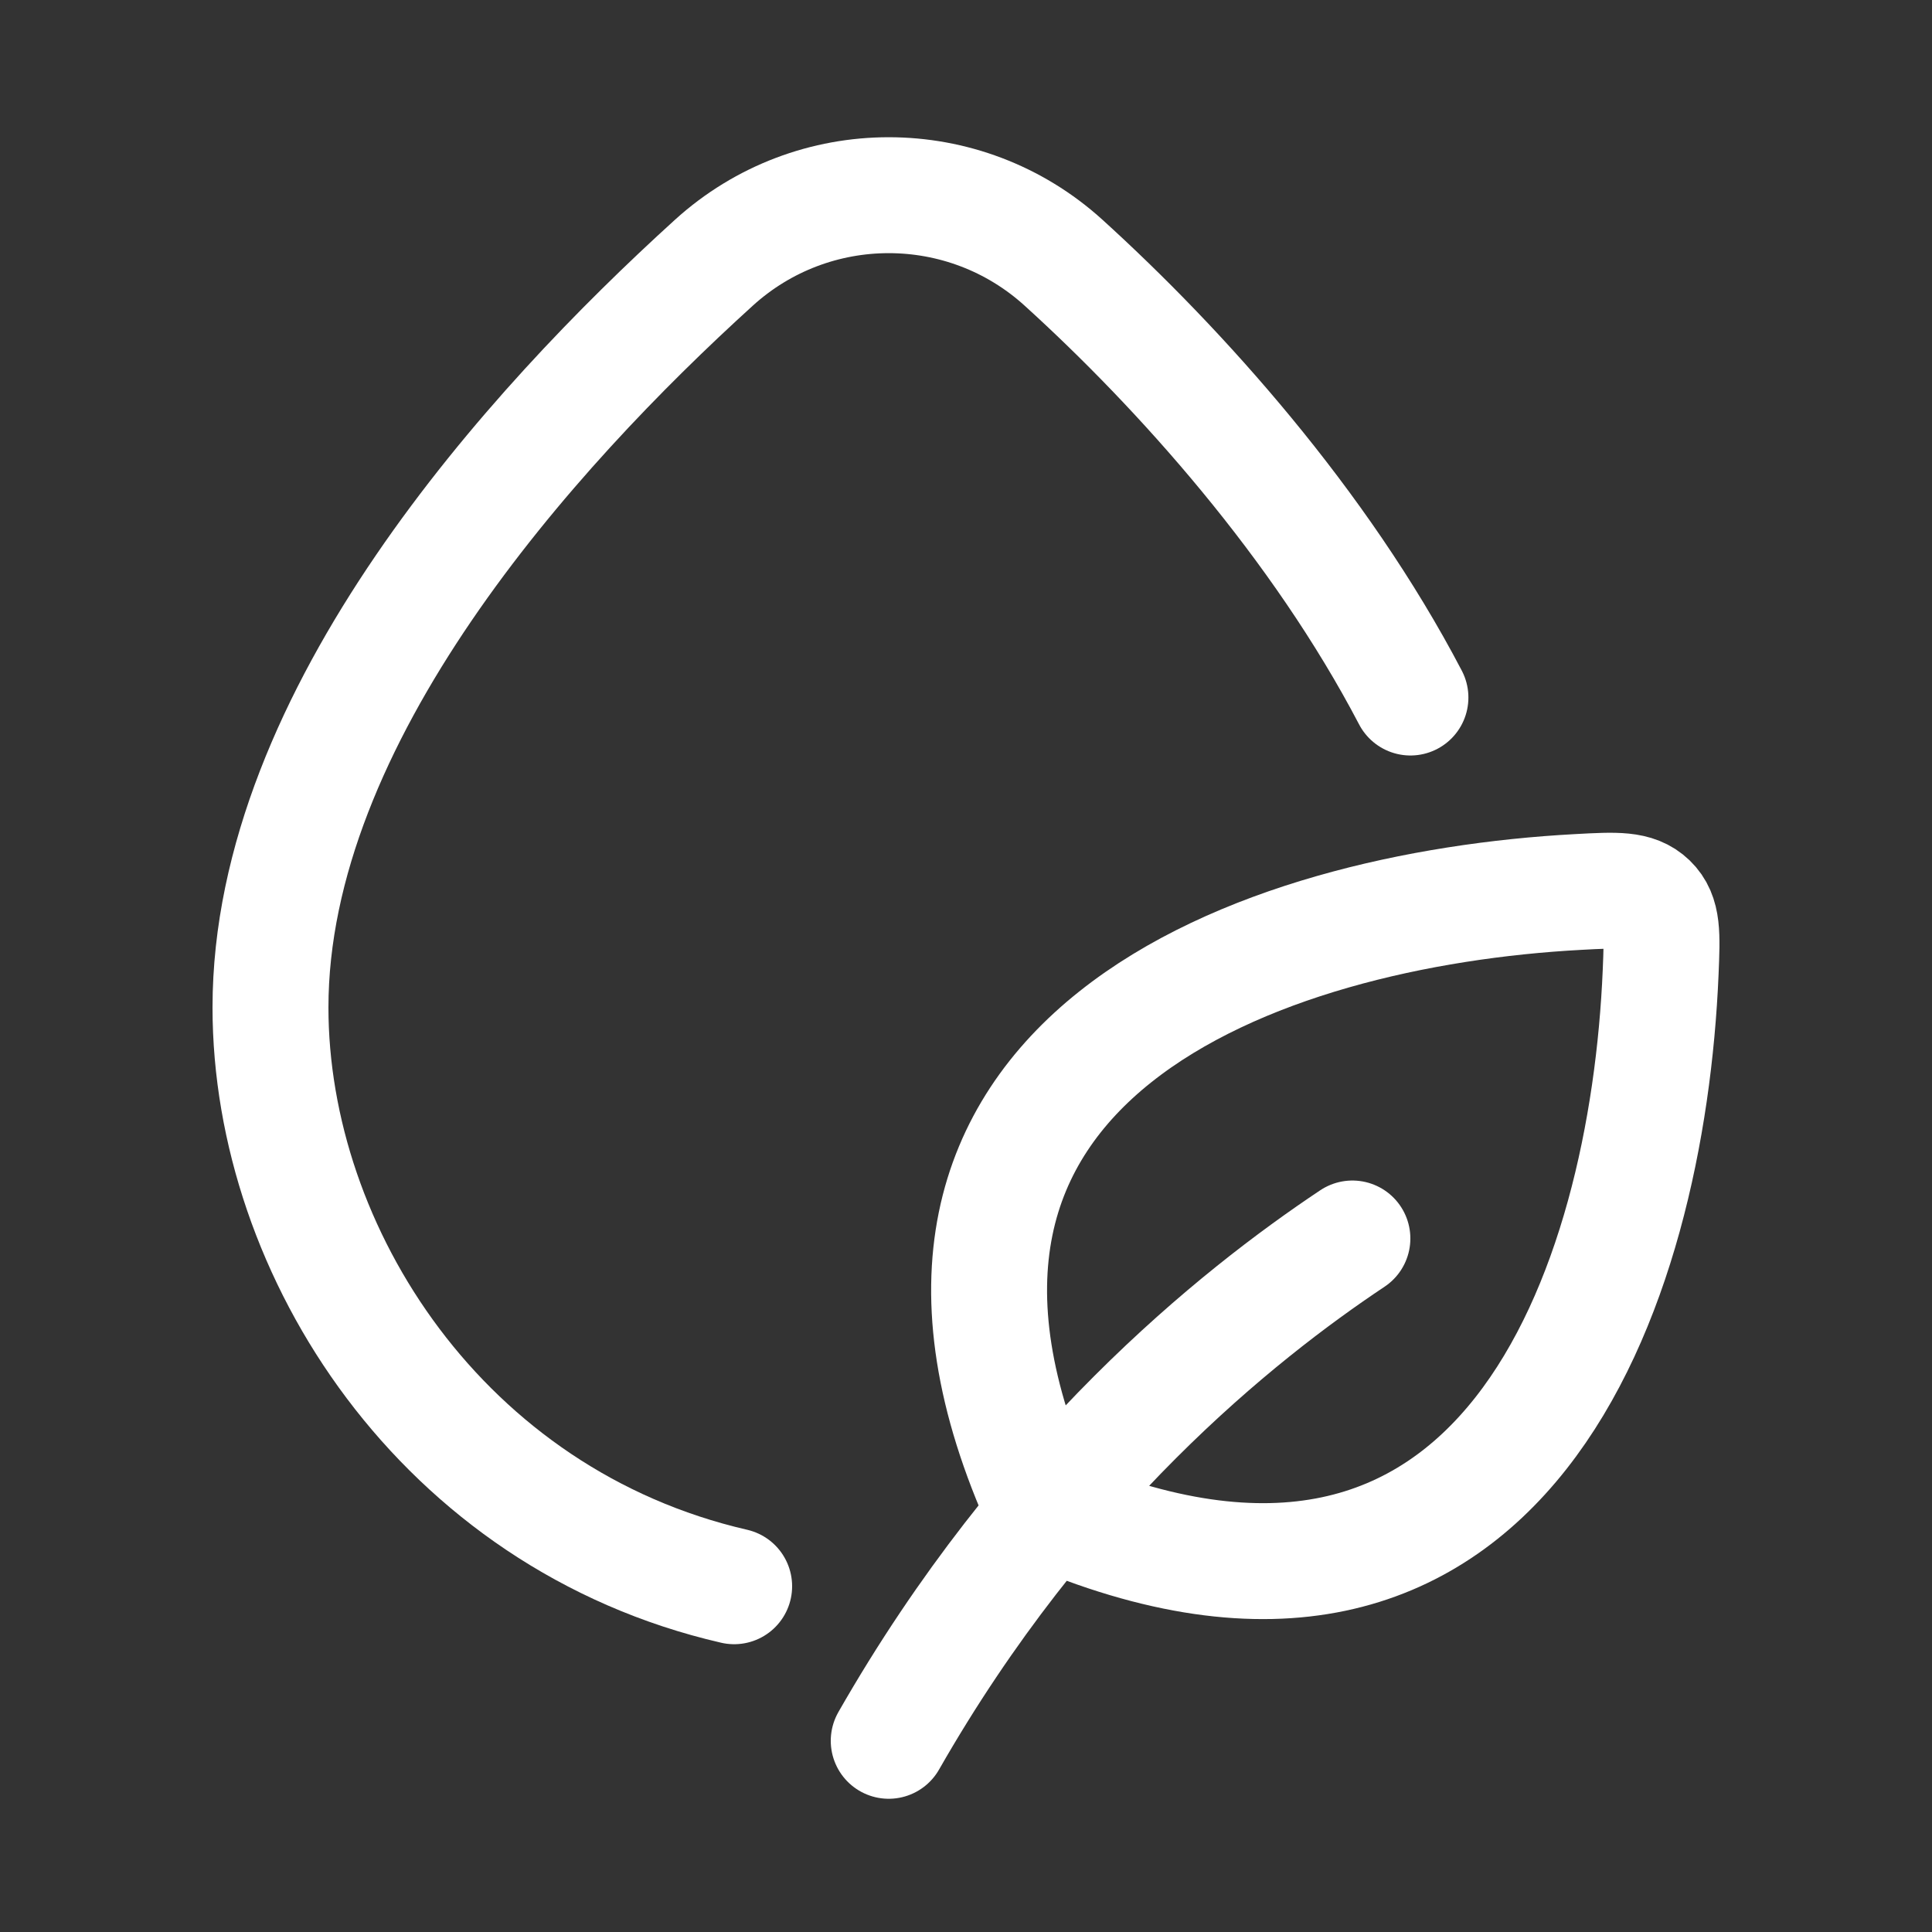
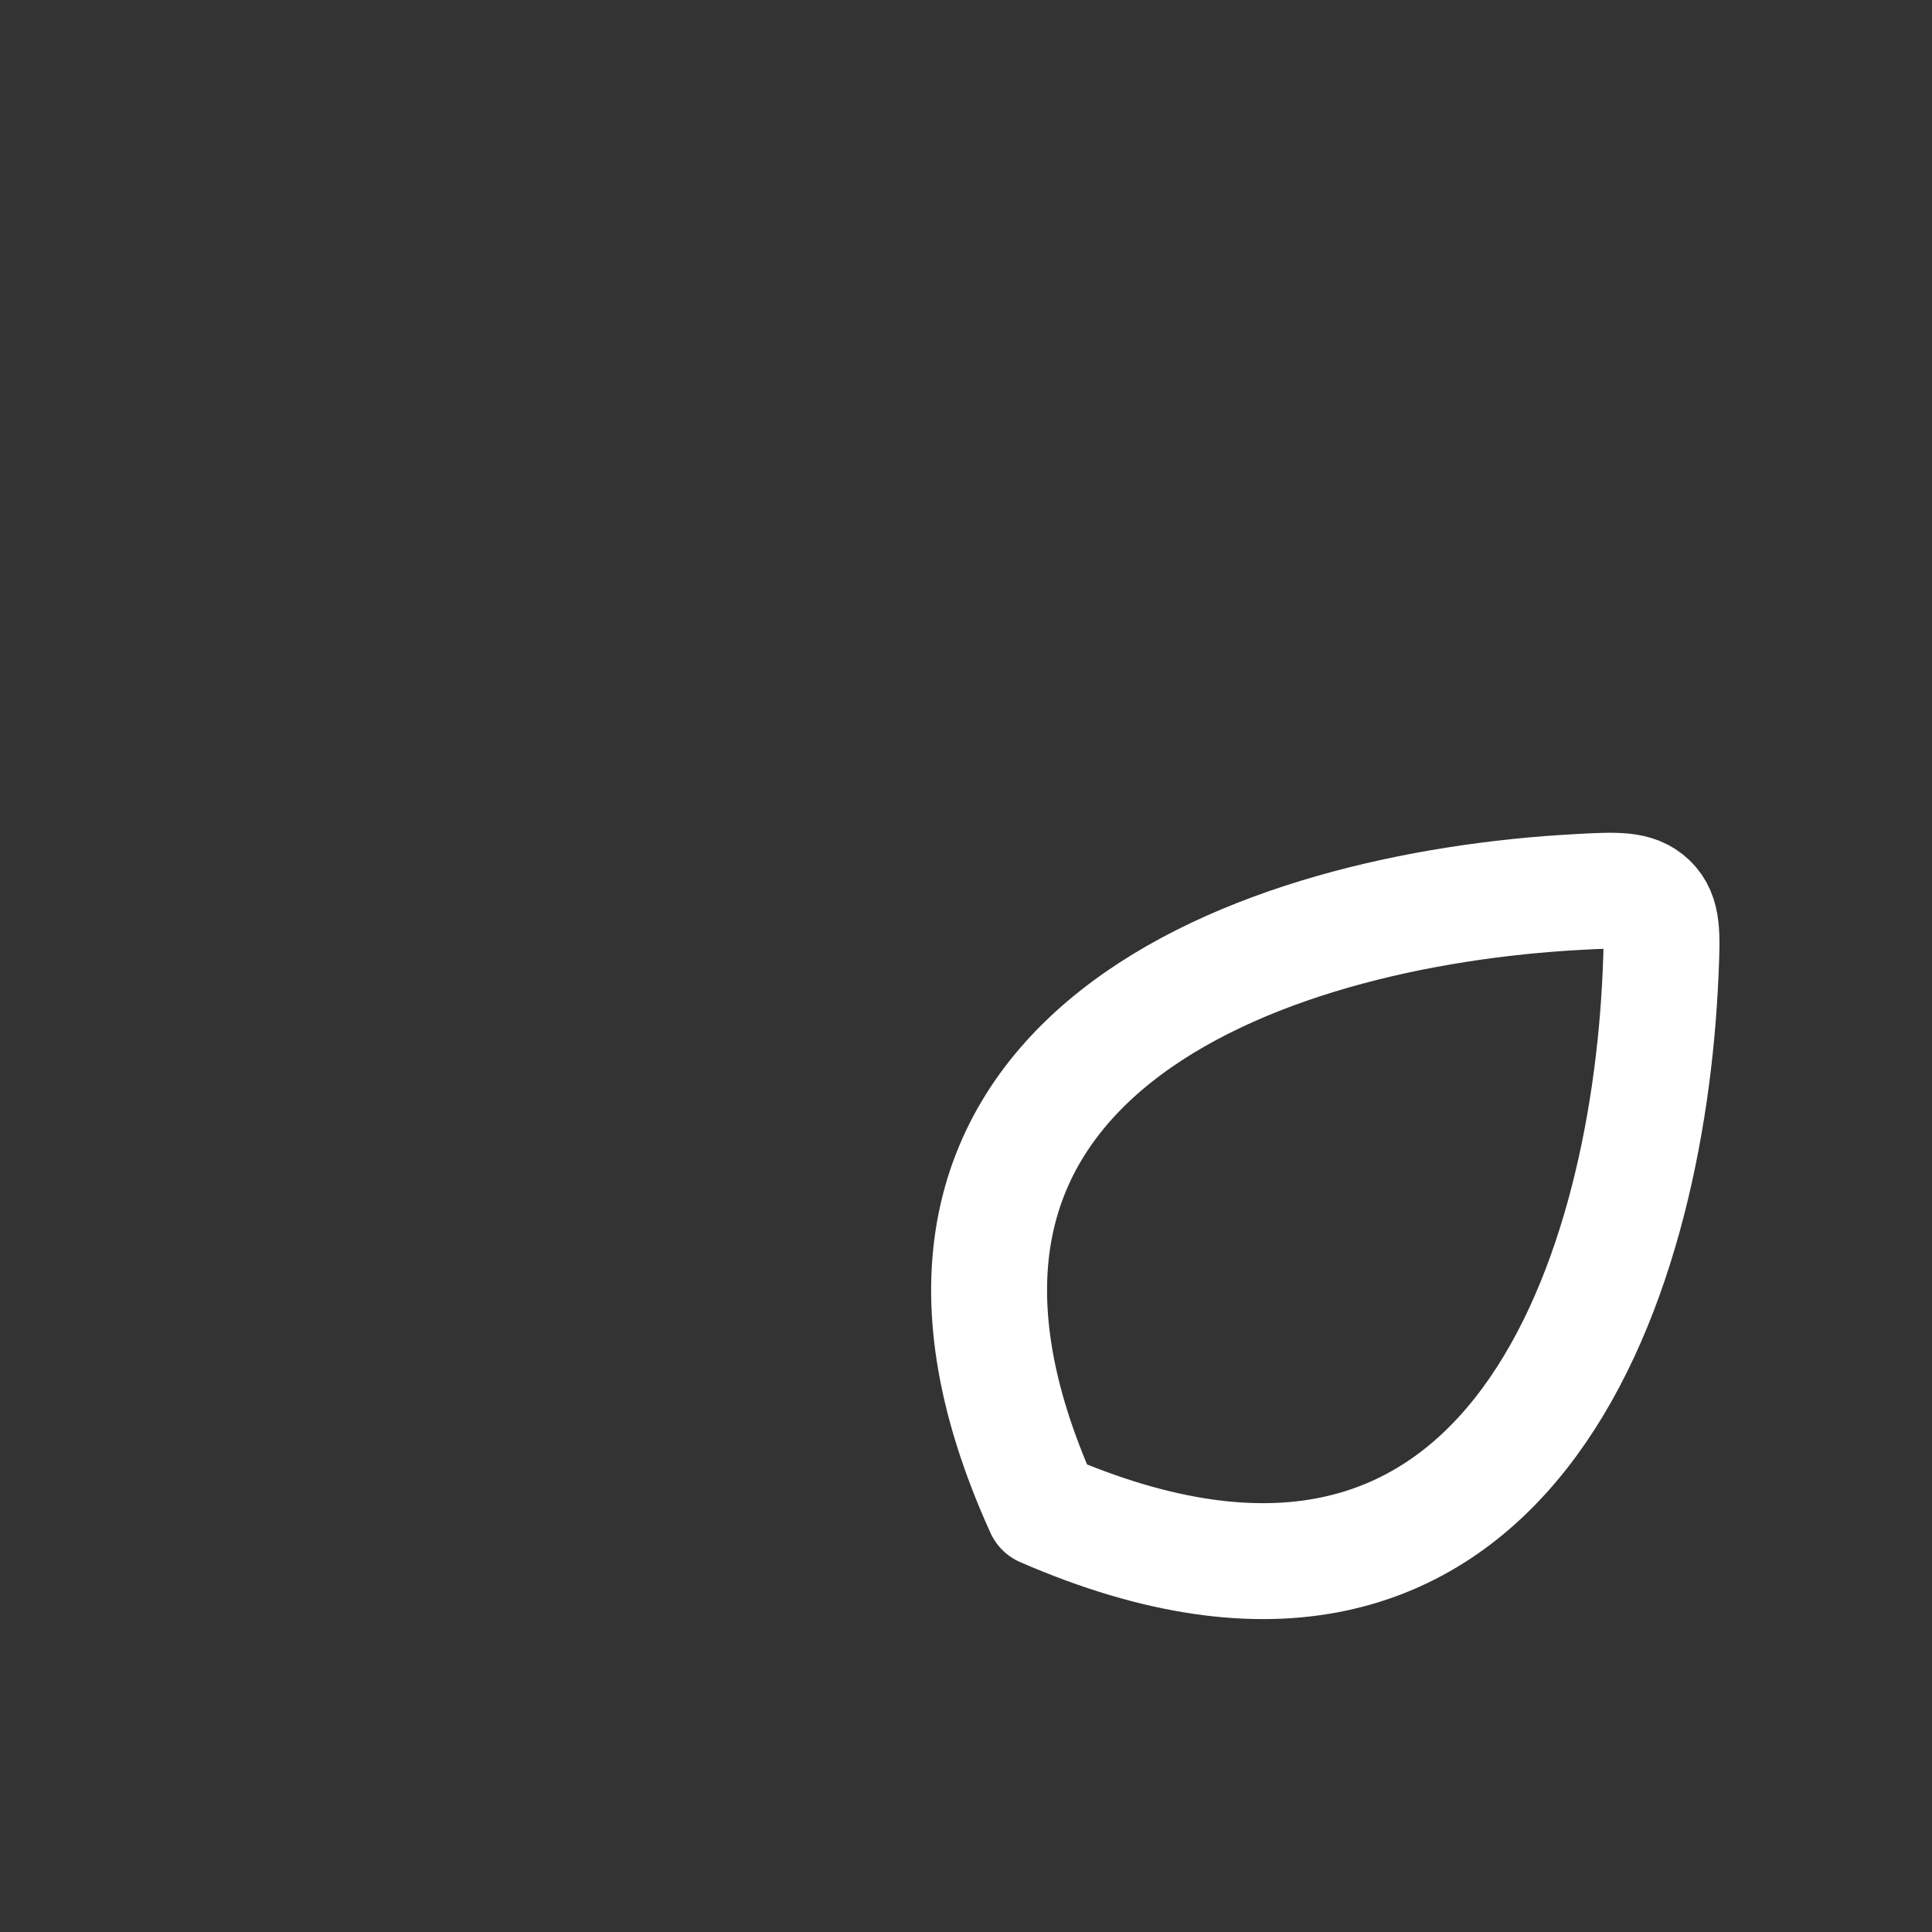
<svg xmlns="http://www.w3.org/2000/svg" width="25" height="25" viewBox="0 0 25 25" fill="none">
  <rect x="0" y="0" width="25" height="25" fill="#333333" stroke="none" />
-   <path d="M9.5 20.526C5.729 19.658 3.5 16.203 3.5 13.036C3.5 9.27 6.87 5.549 9.236 3.401C10.52 2.234 12.48 2.234 13.764 3.401C15.271 4.769 17.075 6.776 18.251 9.026" stroke="white" stroke-width="1.5" stroke-linecap="round" />
-   <path d="M17.5 16.026C16 17.026 13.5 19.026 11.5 22.526M13.5 19.526C10.836 13.666 16.335 11.761 20.425 11.542C20.919 11.515 21.165 11.502 21.343 11.673C21.52 11.844 21.509 12.088 21.489 12.575C21.319 16.628 19.495 22.133 13.5 19.526Z" stroke="white" stroke-width="1.5" stroke-linecap="round" stroke-linejoin="round" />
+   <path d="M17.5 16.026M13.5 19.526C10.836 13.666 16.335 11.761 20.425 11.542C20.919 11.515 21.165 11.502 21.343 11.673C21.52 11.844 21.509 12.088 21.489 12.575C21.319 16.628 19.495 22.133 13.5 19.526Z" stroke="white" stroke-width="1.5" stroke-linecap="round" stroke-linejoin="round" />
</svg>